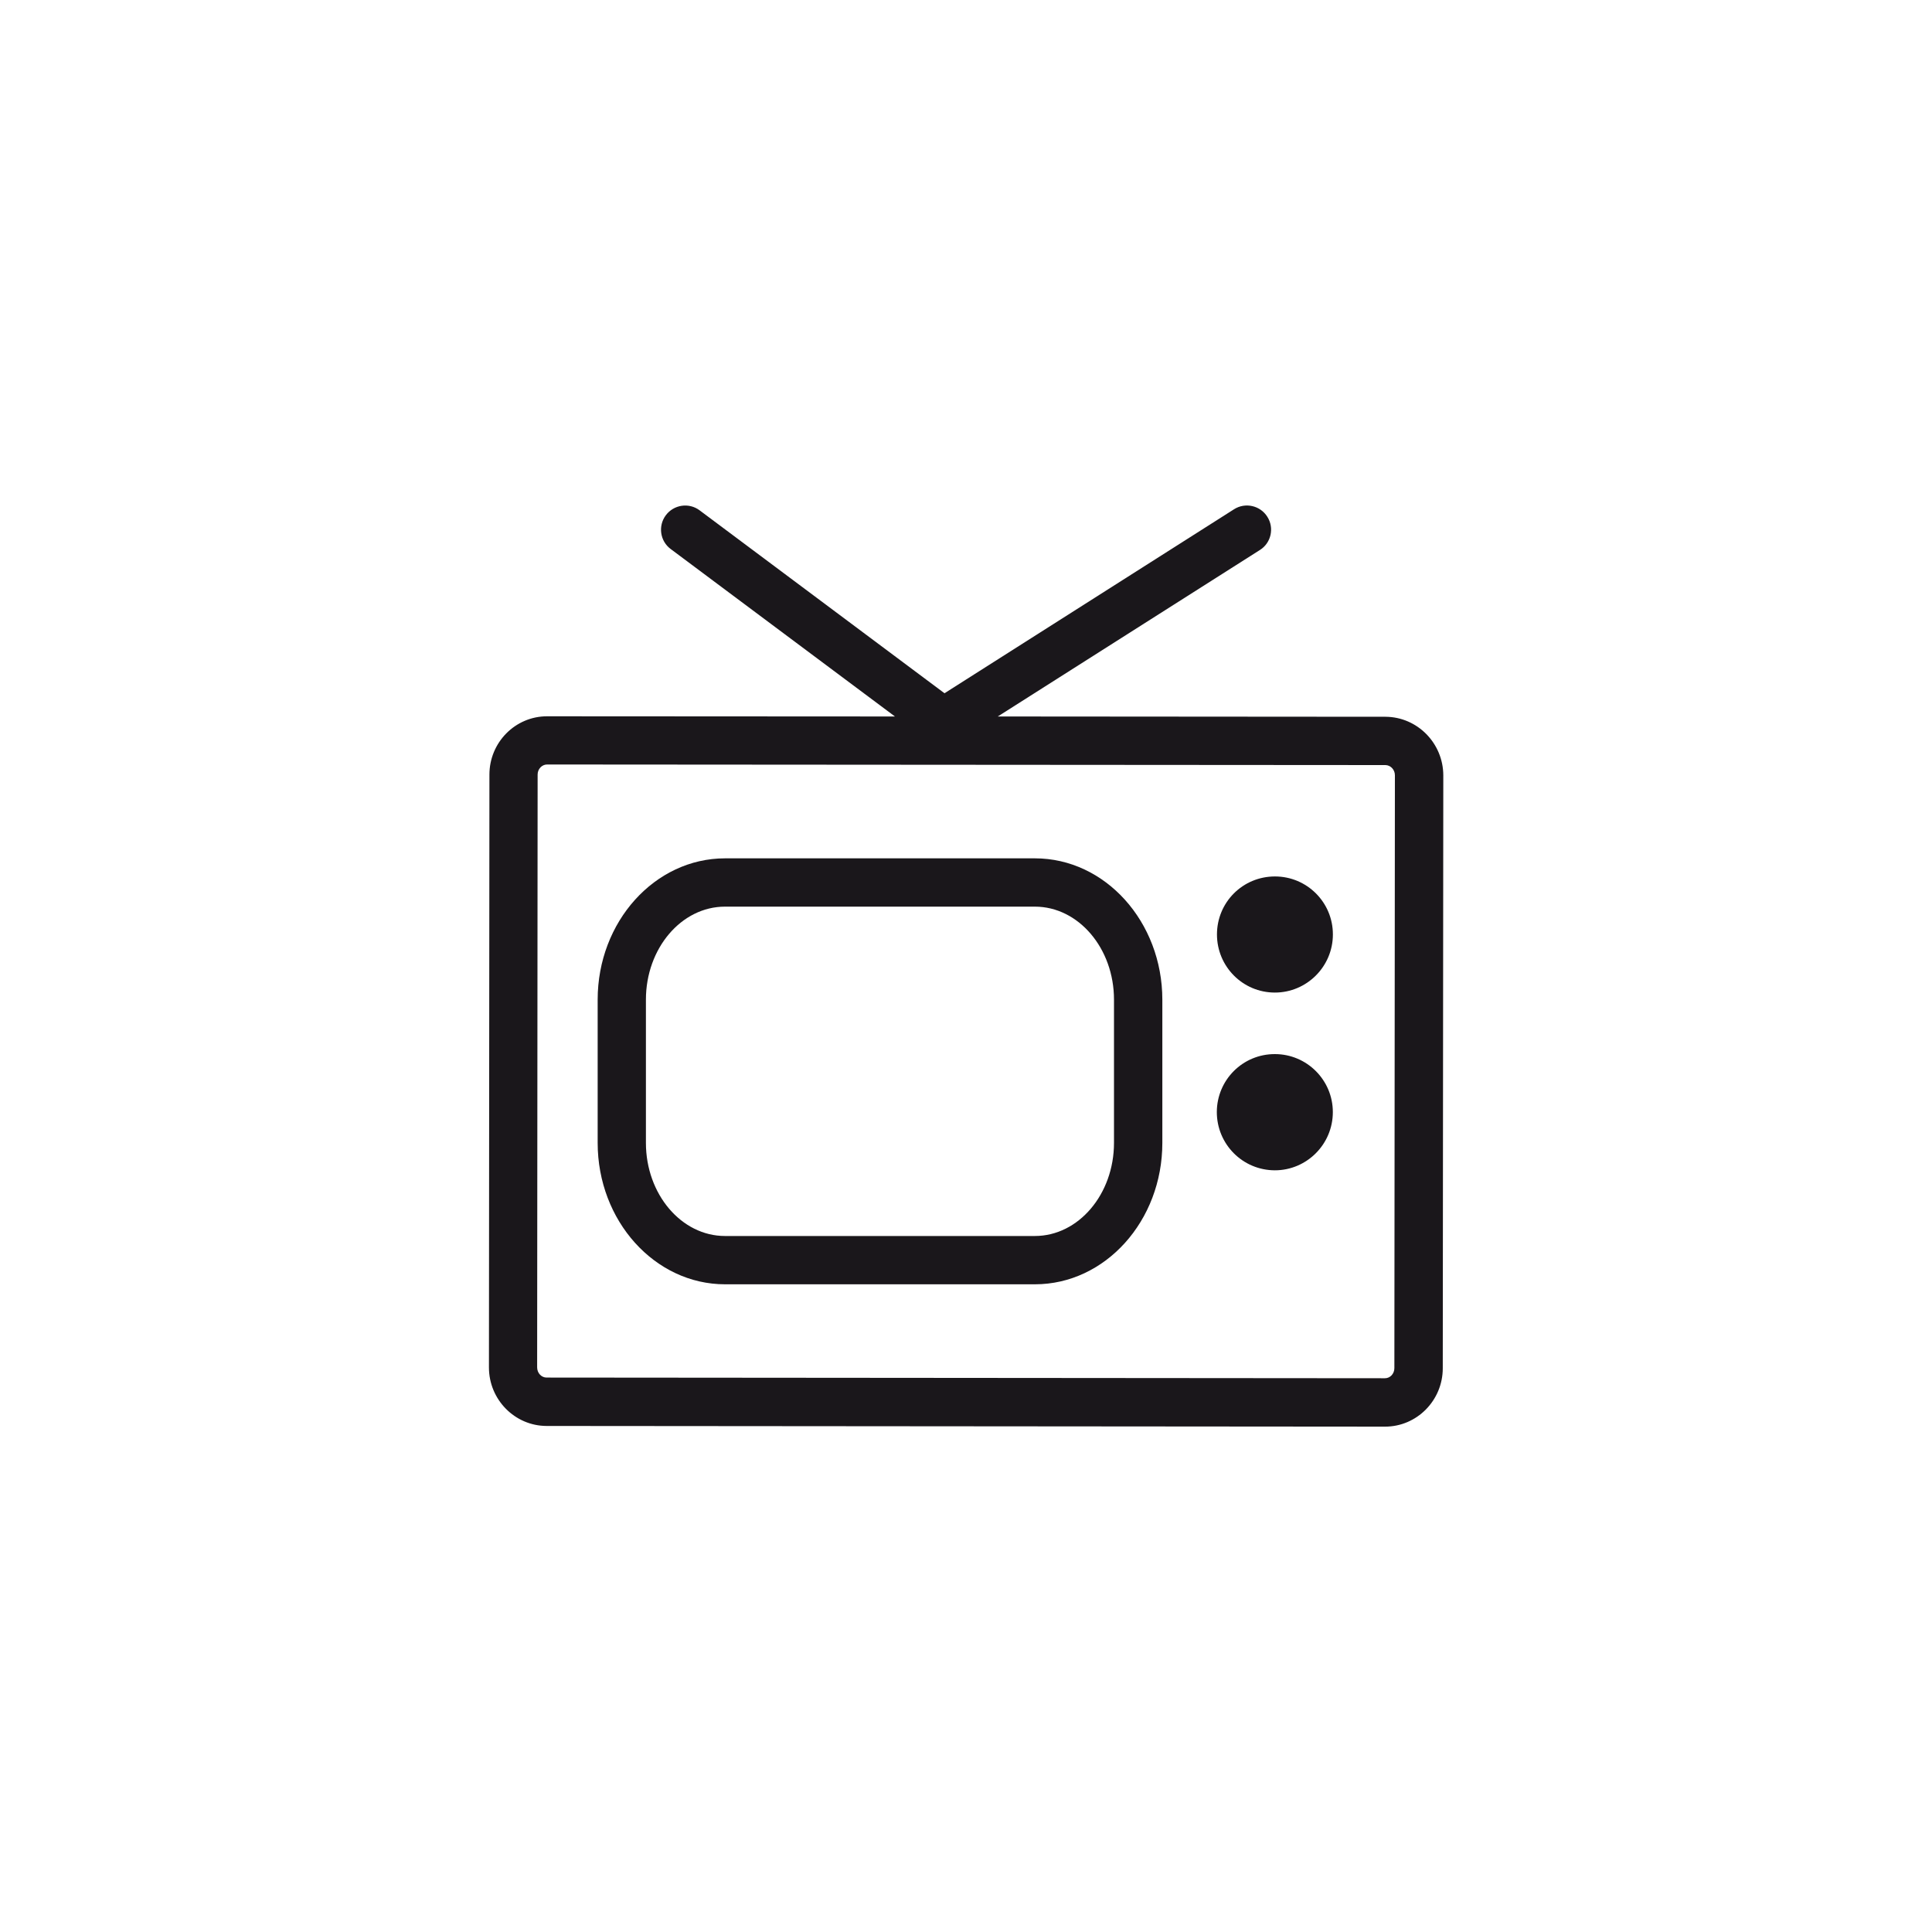
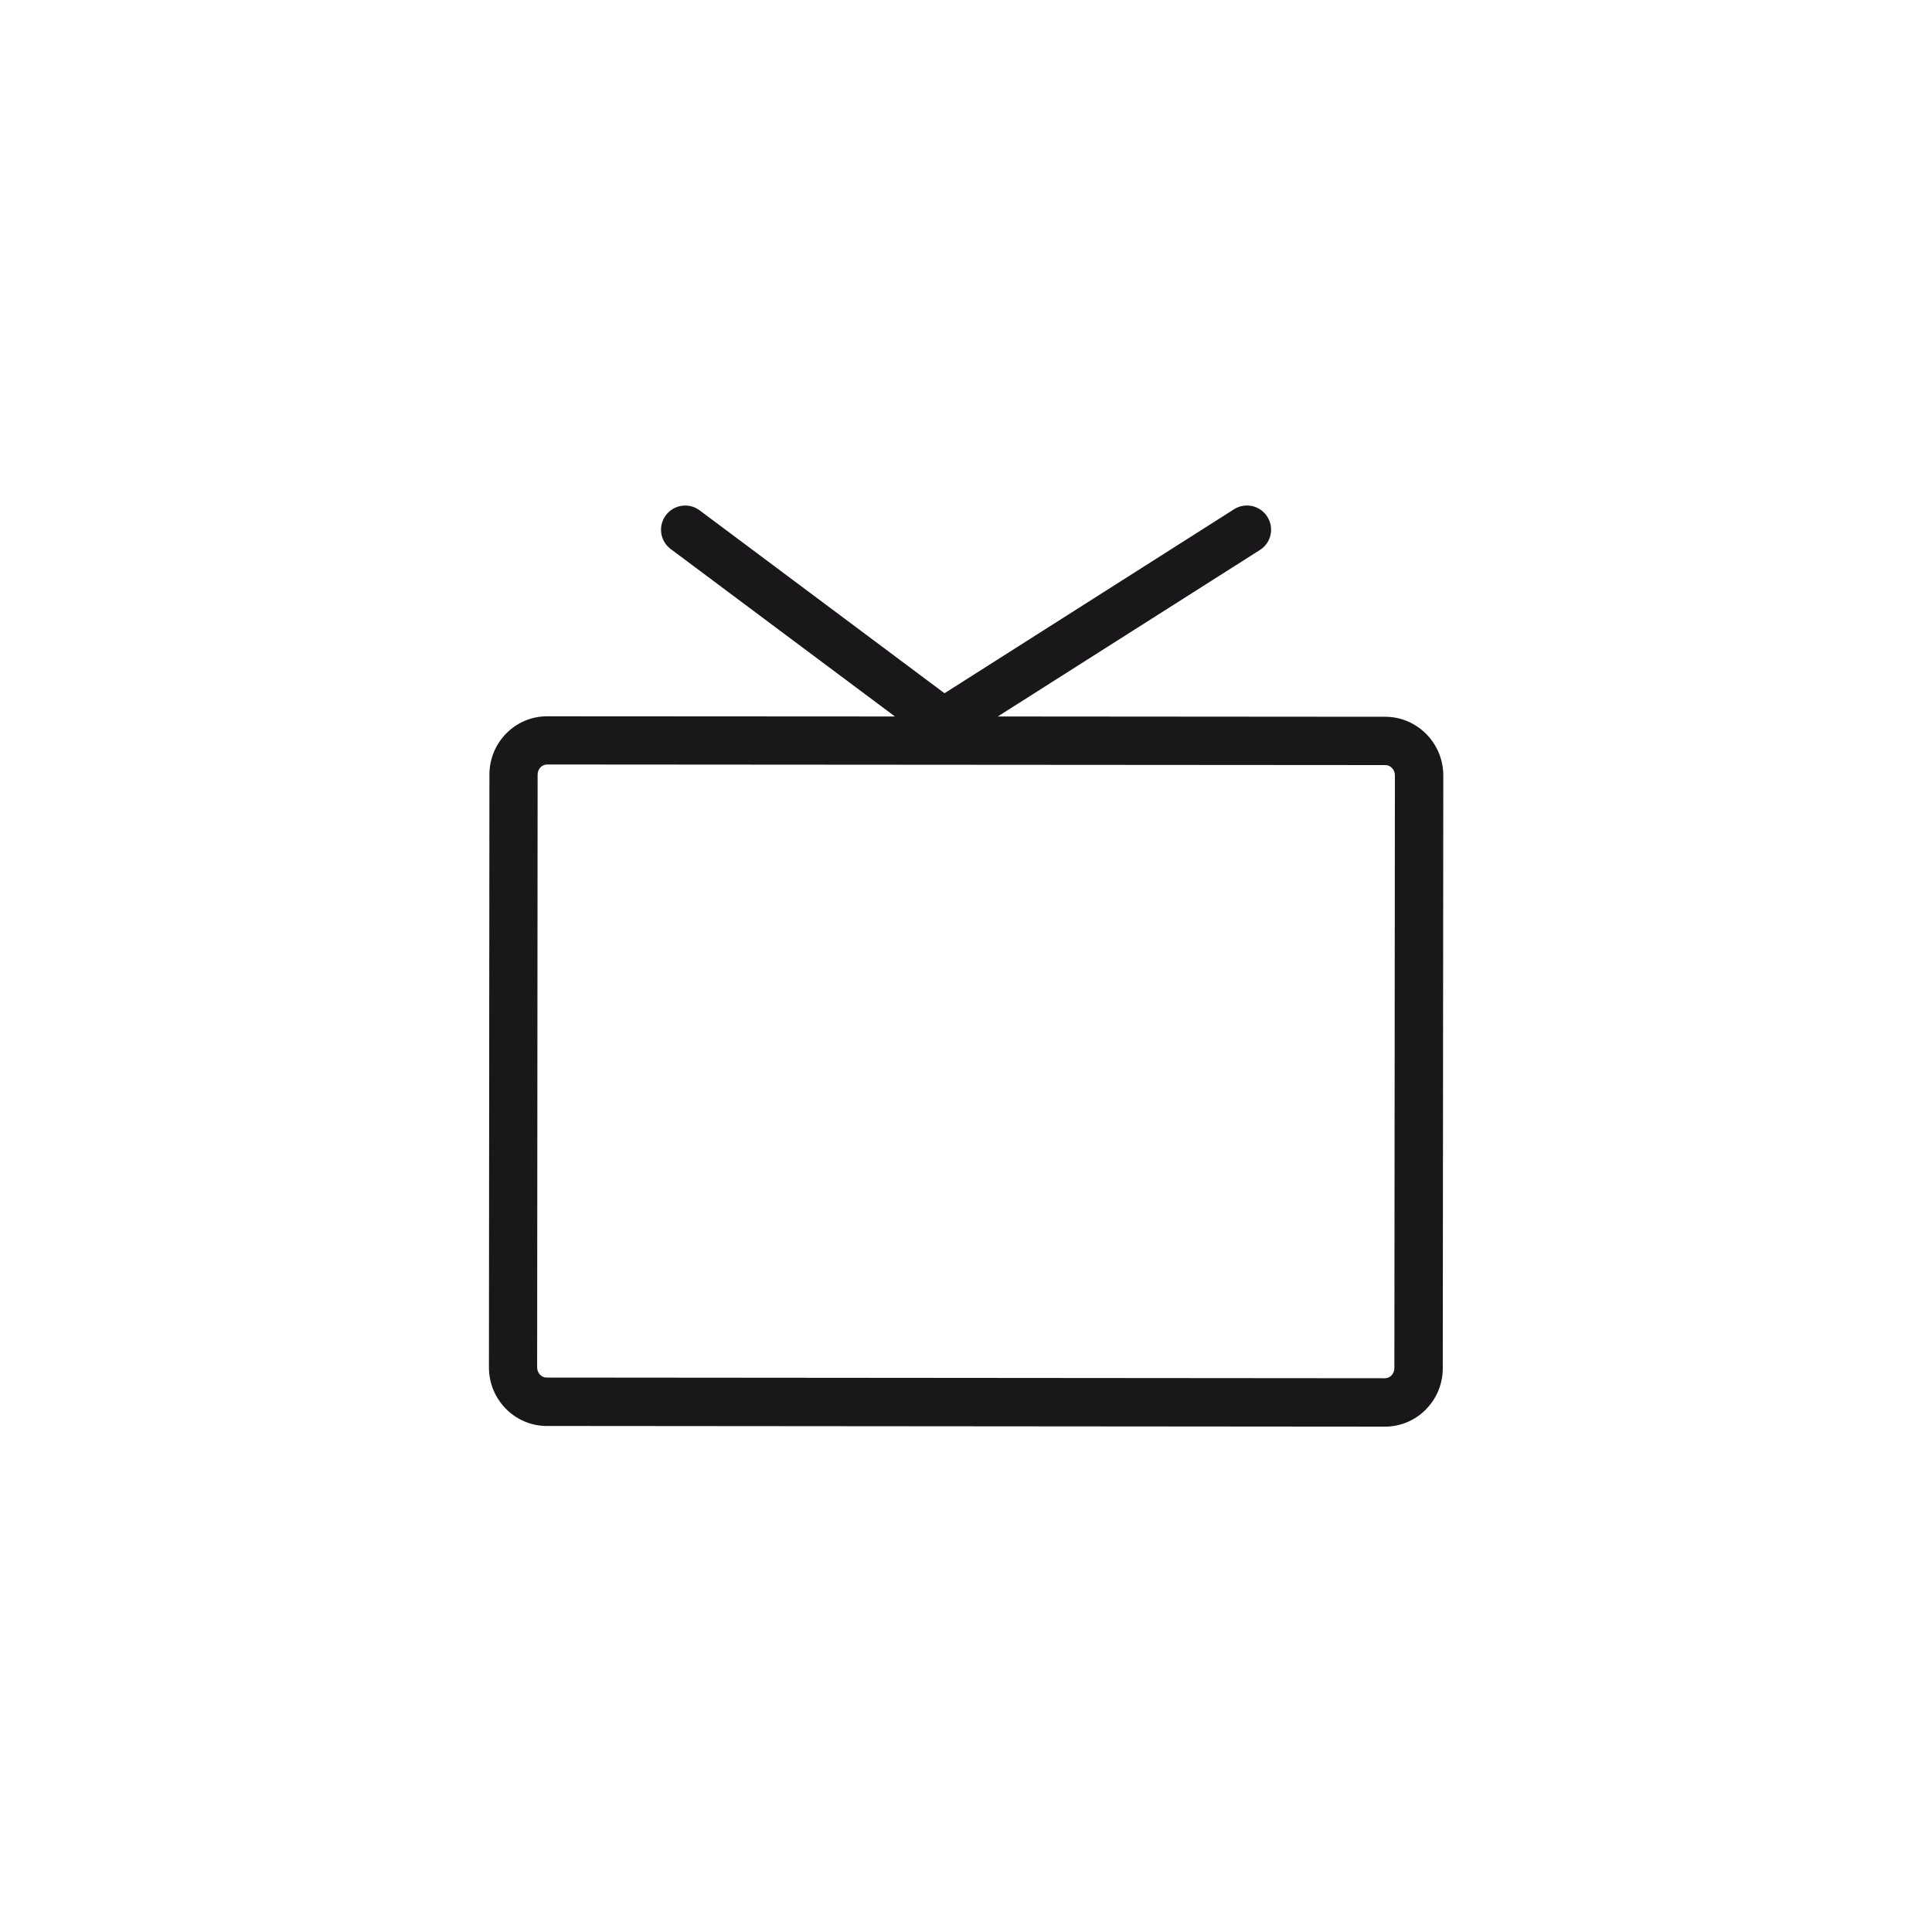
<svg xmlns="http://www.w3.org/2000/svg" version="1.1" id="Ebene_1" x="0px" y="0px" width="40px" height="40px" viewBox="0 0 40 40" enable-background="new 0 0 40 40" xml:space="preserve">
  <g>
-     <path fill="#1A171B" d="M26.397,18.146c-0.668,0-1.201,0.535-1.201,1.201c0,0.662,0.533,1.203,1.199,1.203   c0.66,0,1.201-0.539,1.201-1.203C27.597,18.682,27.059,18.146,26.397,18.146z" />
-     <path fill="#1A171B" d="M26.396,21.824c-0.666-0.002-1.201,0.535-1.203,1.199c0,0.666,0.534,1.205,1.201,1.207   c0.66,0,1.201-0.539,1.201-1.205C27.595,22.361,27.056,21.824,26.396,21.824z" />
    <path fill="#1A171B" d="M28.687,14.84l-8.029-0.006l5.427-3.447c0.233-0.146,0.302-0.457,0.153-0.689   c-0.146-0.232-0.456-0.303-0.689-0.154l-5.994,3.809l-5.07-3.787c-0.221-0.166-0.535-0.119-0.7,0.102s-0.12,0.535,0.101,0.699   l4.643,3.467l-7.203-0.004c-0.658,0-1.193,0.541-1.193,1.207l-0.01,12.275c0,0.664,0.534,1.209,1.193,1.211l17.359,0.014   c0.001,0,0.001,0,0.001,0c0.659,0,1.195-0.543,1.195-1.209l0.011-12.275C29.88,15.387,29.345,14.844,28.687,14.84z M28.869,28.326   c0,0.115-0.087,0.209-0.194,0.209l-17.359-0.014c-0.107,0-0.195-0.094-0.195-0.211l0.01-12.275c0-0.113,0.089-0.207,0.195-0.207   l17.359,0.012c0.107,0.002,0.195,0.096,0.195,0.211L28.869,28.326z" />
-     <path fill="#1A171B" d="M21.427,17.771h-6.416c-1.454,0-2.637,1.312-2.637,2.926v2.965c0,1.615,1.183,2.928,2.637,2.928h6.416   c1.455,0,2.638-1.312,2.638-2.928v-2.965C24.064,19.084,22.882,17.771,21.427,17.771z M23.064,23.662   c0,1.062-0.734,1.928-1.638,1.928h-6.416c-0.902,0-1.637-0.865-1.637-1.928v-2.965c0-1.062,0.734-1.926,1.637-1.926h6.416   c0.903,0,1.638,0.863,1.638,1.926V23.662z" />
  </g>
</svg>